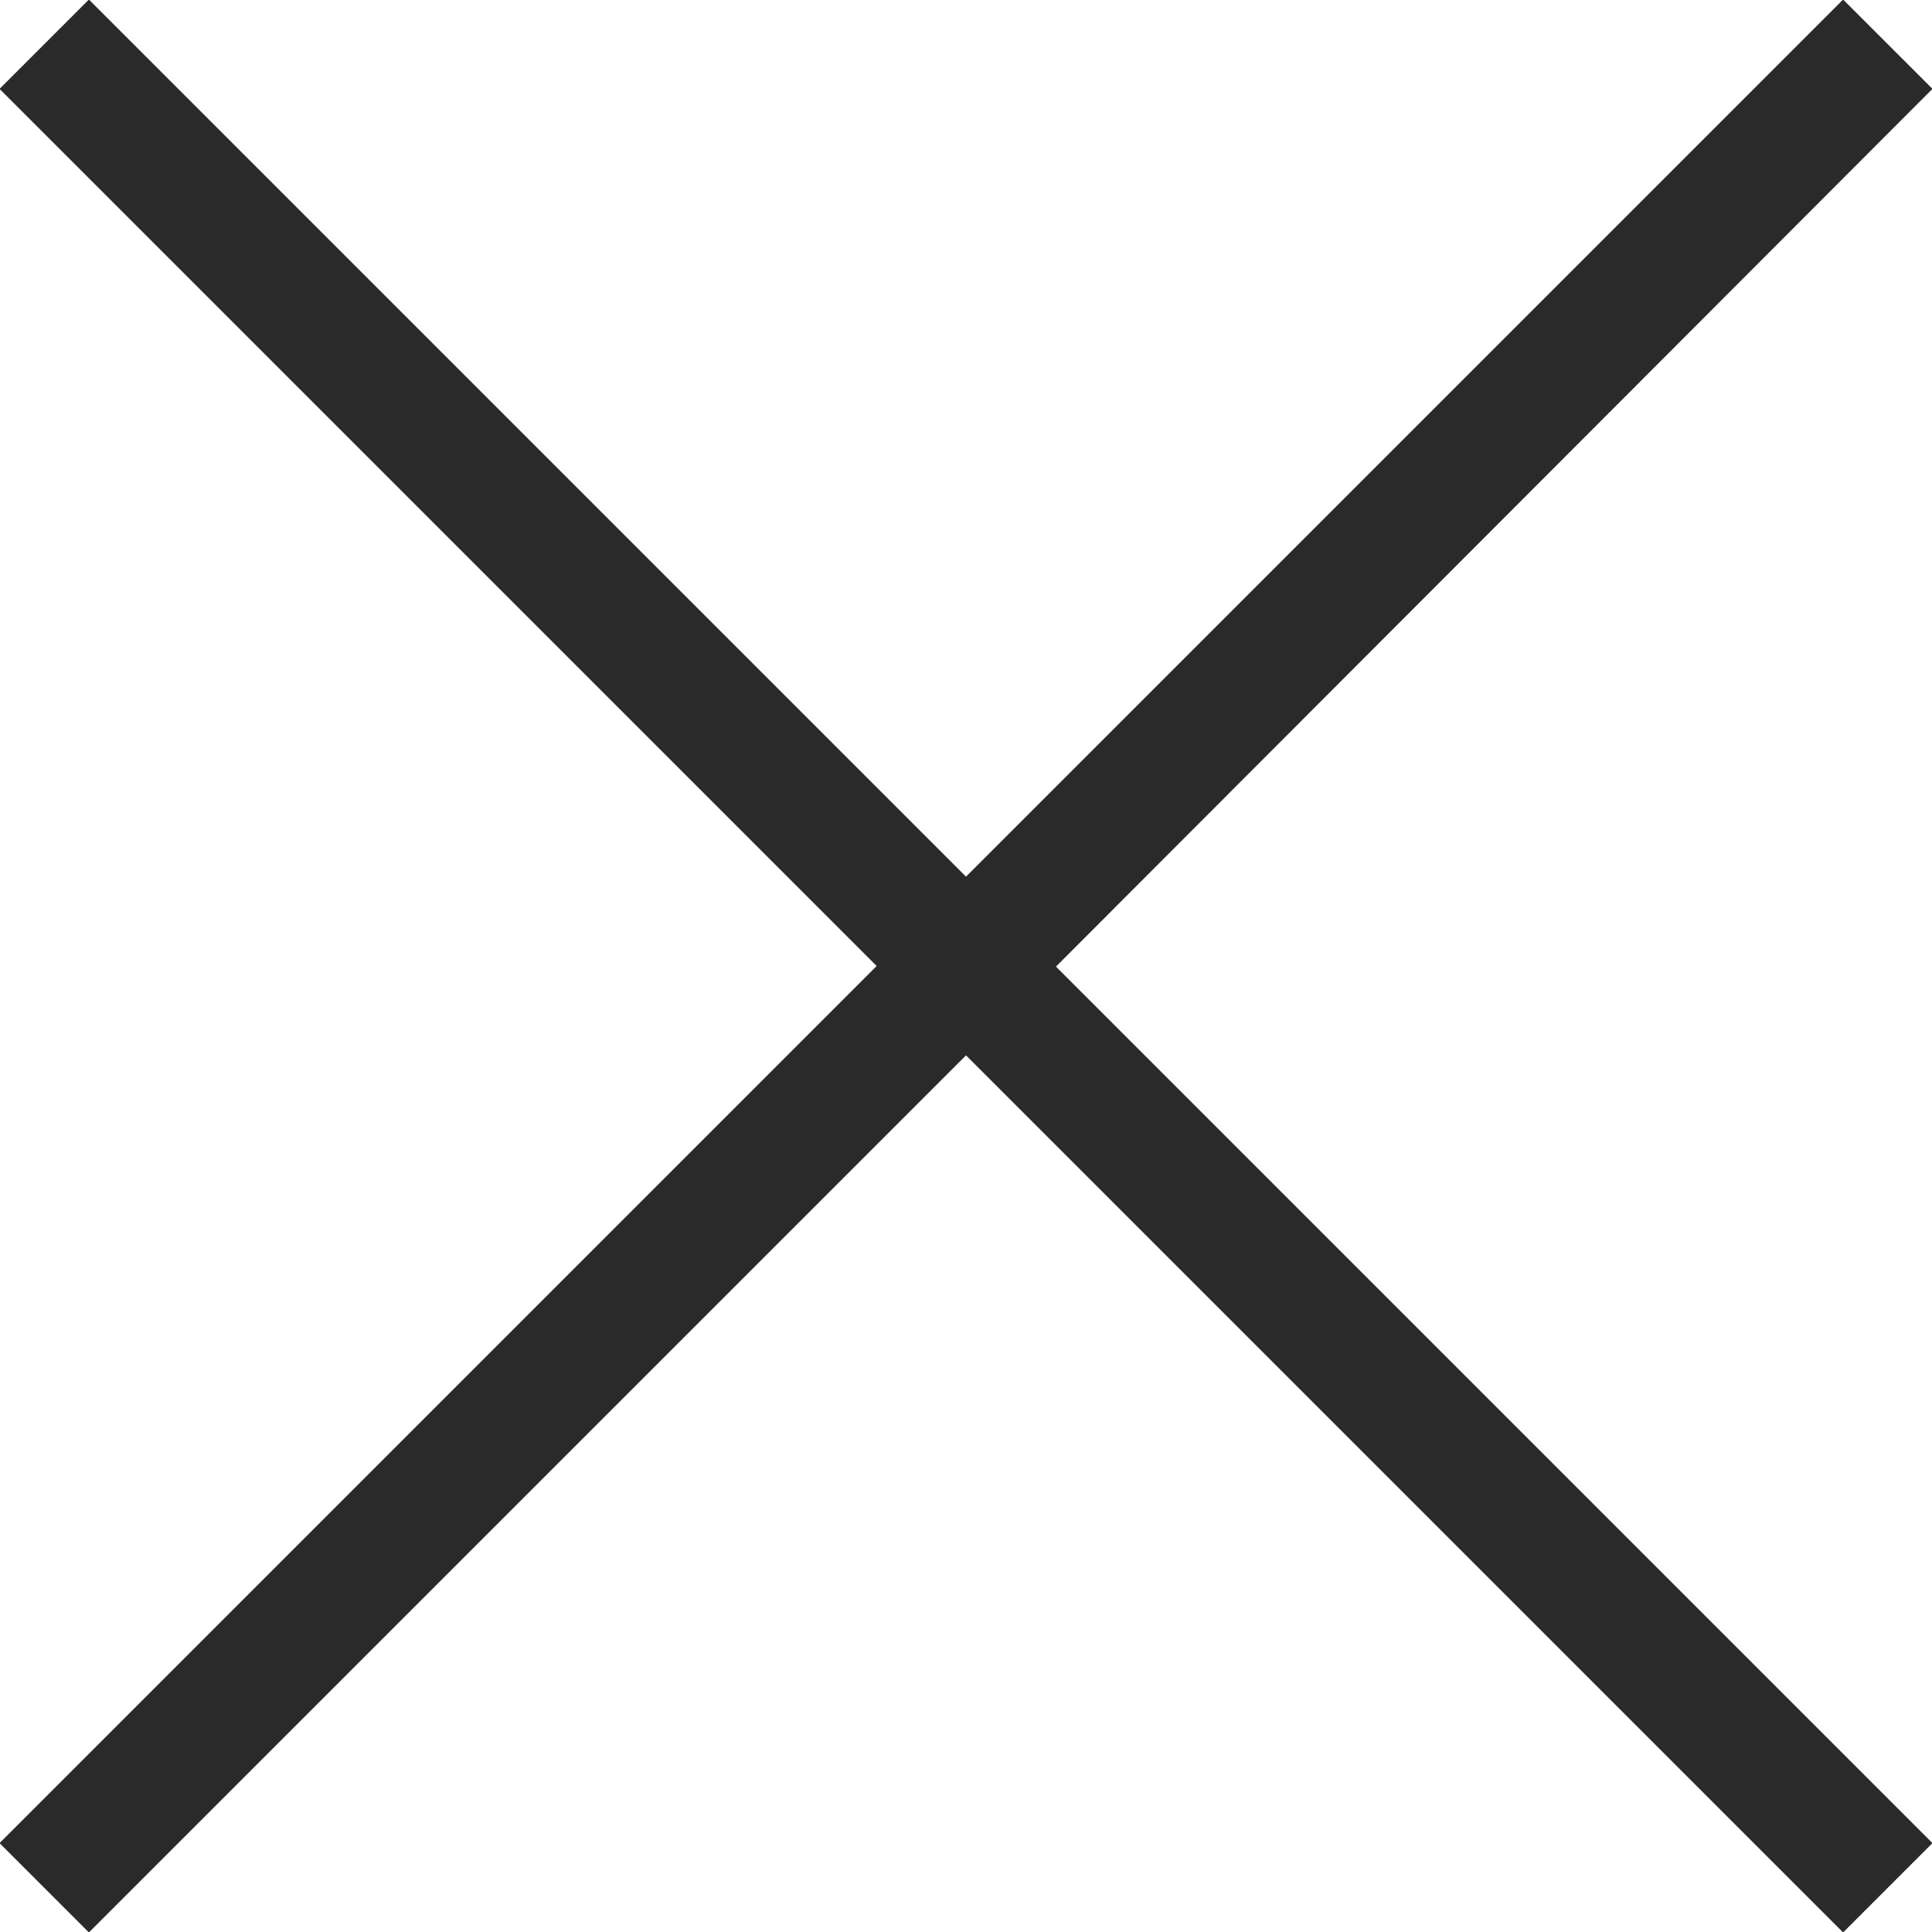
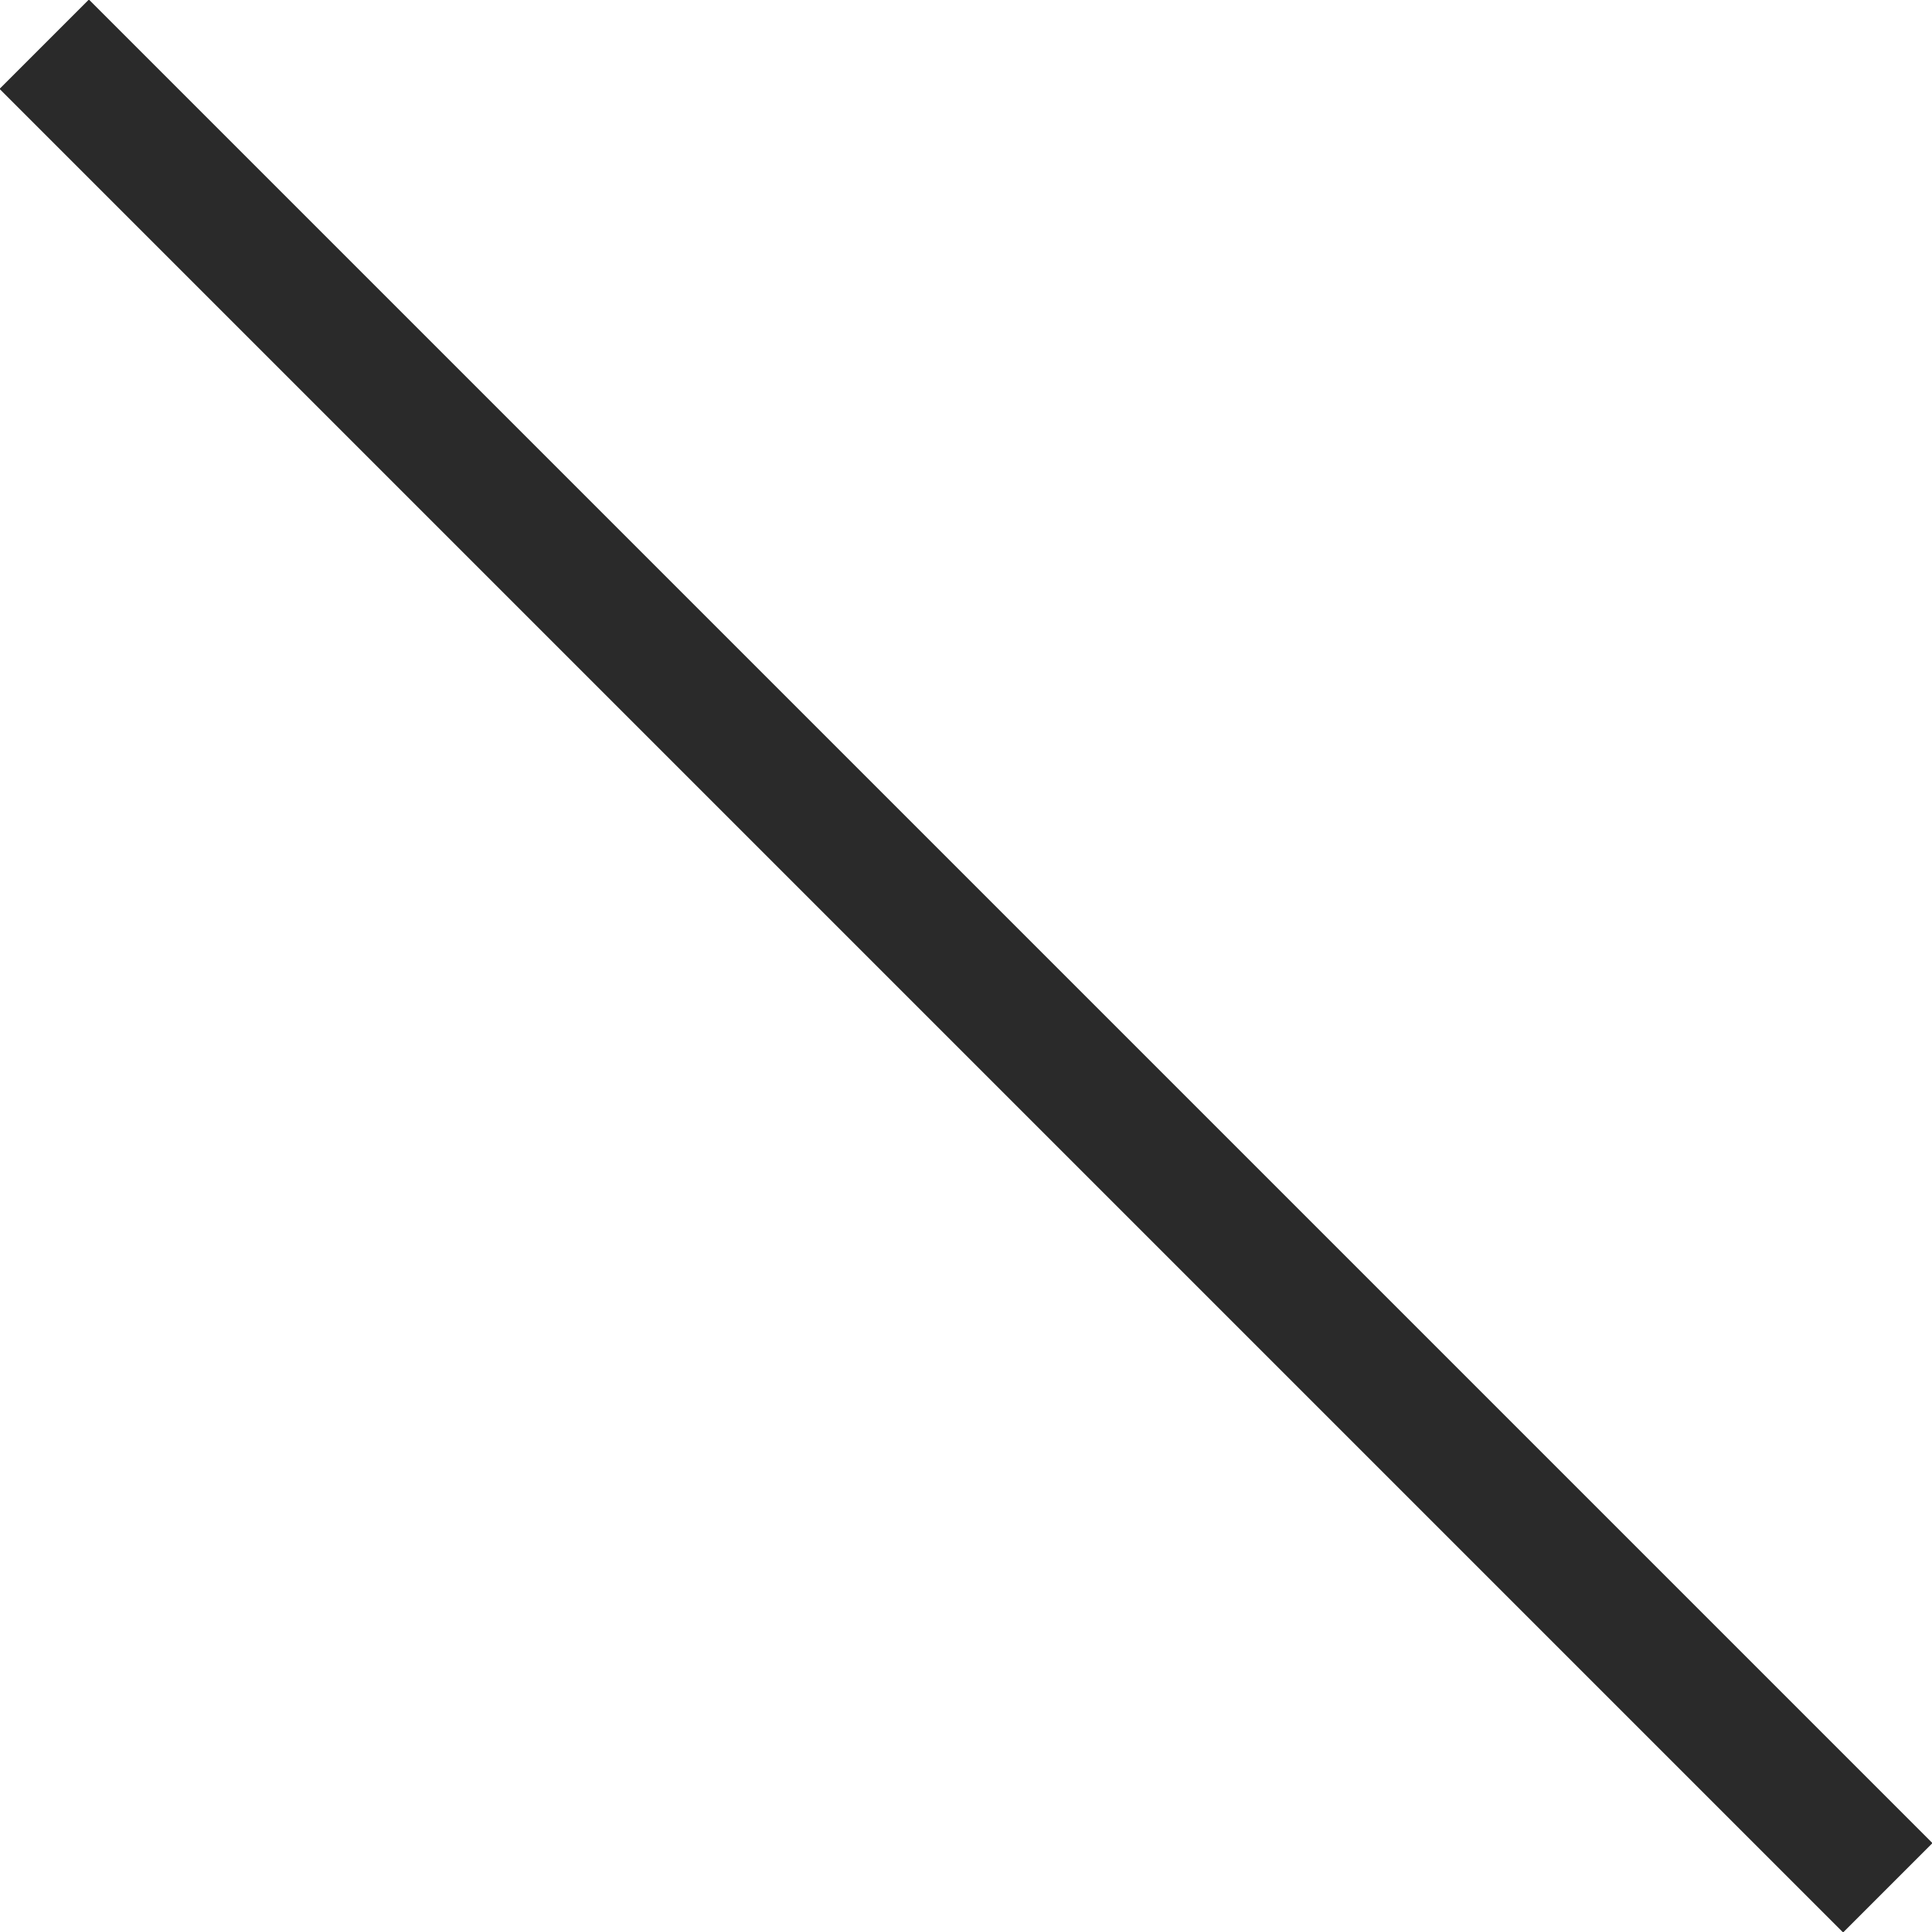
<svg xmlns="http://www.w3.org/2000/svg" viewBox="0 0 15.29 15.29">
  <defs>
    <style>.cls-1{fill:none;stroke:#2a2a2a;stroke-miterlimit:10;}</style>
  </defs>
  <g id="Livello_2" data-name="Livello 2">
    <g id="Navigation">
-       <polyline class="cls-1" points="0.35 14.94 14.94 0.35 7.65 7.65" />
      <line class="cls-1" x1="14.94" y1="14.94" x2="0.35" y2="0.35" />
    </g>
  </g>
</svg>